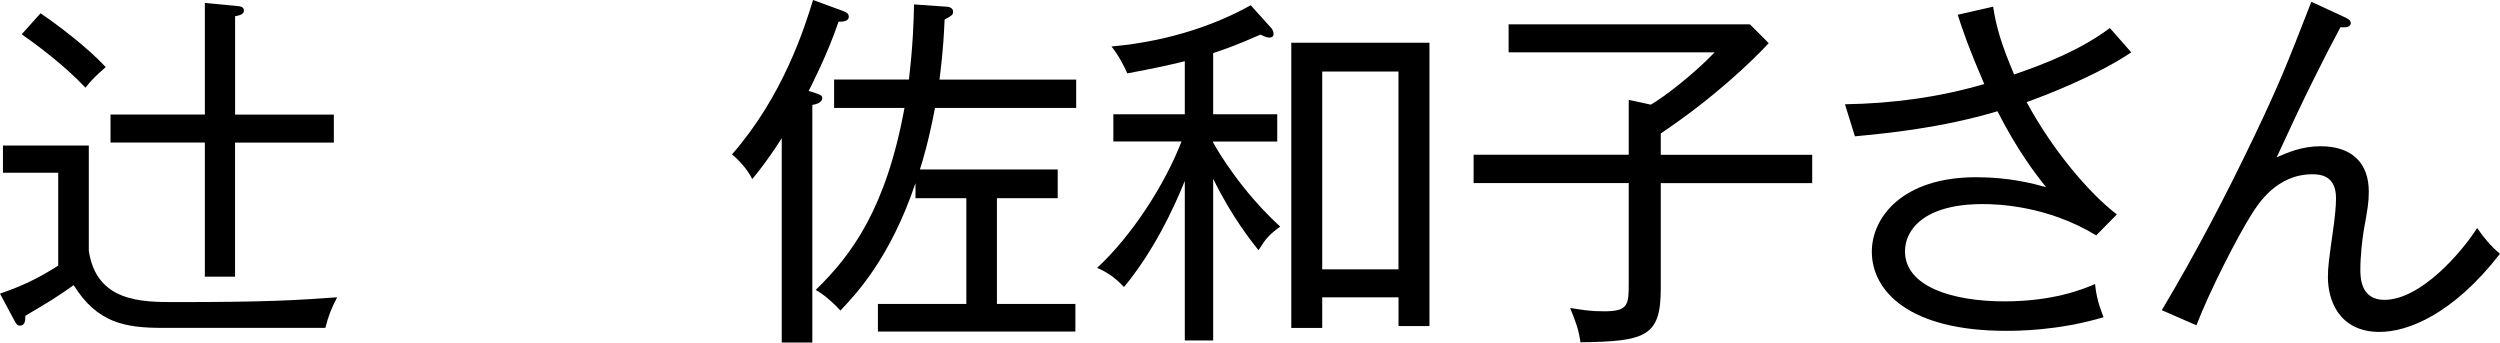
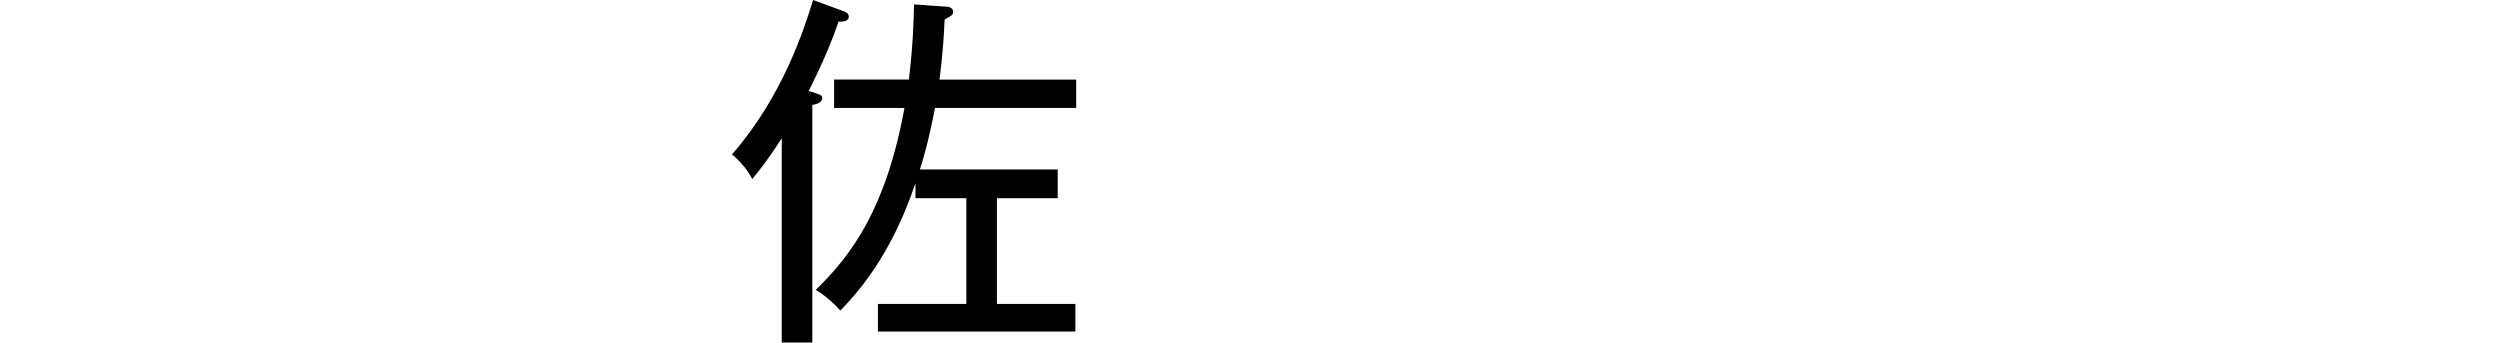
<svg xmlns="http://www.w3.org/2000/svg" id="_レイヤー_2" data-name="レイヤー 2" viewBox="0 0 515.74 70.68">
  <g id="_レイヤー_1-2" data-name="レイヤー 1">
    <g>
-       <path d="M67.11,67.64h-33.52c-7.75,0-13.53-.99-18.39-8.82-2.96,2.13-5.62,3.8-9.96,6.31,0,.99-.08,2.05-1.14,2.05-.46,0-.68-.23-1.14-1.06l-2.96-5.55c4.48-1.52,7.98-3.19,12.01-5.78v-19.15H.61v-5.62h17.71v21.74c1.6,10.56,10.94,10.56,17.86,10.56,18.92,0,24.93-.38,33.37-.99-1.22,2.36-1.82,3.88-2.43,6.31ZM17.63,18.09C13.3,13.45,7.3,9.04,4.48,7.07l3.88-4.33c3.27,2.2,9.65,6.99,13.45,11.1-1.98,1.75-2.96,2.66-4.18,4.26ZM48.49,29.41v27.67h-6.23v-27.67h-19.46v-5.78h19.46V.61l6.46.61c.84.08,1.6.15,1.6.99,0,.76-.99.99-1.82,1.14v20.29h20.37v5.78h-20.37Z" />
-       <path d="M172.98,4.48c-2.13,6.46-5.85,13.68-6.16,14.29,2.28.68,2.81.84,2.81,1.44,0,.91-1.14,1.29-2.05,1.44v49.02h-6.31V28.5c-2.89,4.56-4.71,6.76-6.08,8.44-1.06-2.13-2.89-4.03-4.18-5.09,10.56-12.08,14.97-26.14,16.72-31.85l6.23,2.28c.53.23,1.14.46,1.14,1.14,0,1.06-1.37,1.06-2.13,1.06ZM192.89,22.27c-1.37,7.07-2.51,10.79-3.12,12.69h28.43v5.93h-12.54v21.81h16.19v5.7h-40.74v-5.7h18.24v-21.81h-10.49v-3.12c-5.24,15.58-12.39,23.03-15.5,26.3-.84-.99-3.12-3.19-5.09-4.26,7.45-7.22,14.52-16.8,18.32-37.55h-14.52v-5.85h15.43c.84-6.99.99-12.08,1.06-15.5l6.54.46c.38,0,1.52.08,1.52,1.06,0,.68-.46.91-1.75,1.6-.3,6.99-.84,10.34-1.06,12.39h28.2v5.85h-29.11Z" />
-       <path d="M250.27,70.23h-5.85v-32.91c-2.43,6-6.46,14.52-12.54,21.89-1.37-1.44-3.04-2.89-5.55-3.95,7.07-6.54,13.91-17.02,17.41-26.07h-14.06v-5.62h14.74v-10.94c-3.8.91-5.4,1.29-11.86,2.51-.61-1.44-1.9-3.88-3.27-5.55,12.69-1.14,22.34-4.94,28.73-8.51l4.03,4.48c.3.3.68.76.68,1.44,0,.61-.46.76-.91.76s-.91-.23-1.82-.61c-5.02,2.2-6.76,2.81-9.73,3.8v12.62h13.22v5.62h-13.22v.23c1.06,1.9,5.85,10.03,13.83,17.33-2.28,1.67-2.89,2.36-4.48,4.86-1.44-1.82-5.55-6.92-9.35-14.75v33.37ZM272.77,61.34v6.31h-6.38V8.82h28.5v58.45h-6.38v-5.93h-15.73ZM288.5,55.56V14.75h-15.73v40.81h15.73Z" />
-       <path d="M342.61,37.77v21.74c0,9.88-3.04,10.94-16.57,11.1-.38-2.66-.91-4.1-2.13-7.07,3.04.46,4.18.68,7.07.68,5.02,0,5.02-1.44,5.02-5.93v-20.52h-32v-5.85h32v-11.32l4.56.99c2.89-1.67,9.04-6.46,13.15-10.79h-42.49v-5.78h49.78l3.88,3.88c-3.42,3.72-11.55,11.48-22.27,18.62v4.41h31.24v5.85h-31.24Z" />
-       <path d="M418.08,21.05c5.32,9.88,12.92,18.85,18.62,23.18l-4.26,4.33c-10.11-6.16-20.37-6.46-23.41-6.46-12.24,0-16.04,5.4-16.04,9.73,0,7.3,9.8,10.34,20.52,10.34,9.96,0,16.04-2.43,18.7-3.57.23,2.51.84,4.56,1.75,6.84-9.42,2.81-17.94,2.81-20.14,2.81-19.99,0-27.67-8.21-27.67-16.34,0-6.99,6.23-15.35,21.51-15.35,6.84,0,11.71,1.29,14.44,2.05-2.13-2.66-5.85-7.45-10.03-15.66-11.78,3.5-22.95,4.56-29.41,5.17l-2.05-6.61c9.73-.15,19.46-1.44,28.73-4.18-3.12-7.22-4.48-11.17-5.47-14.29l7.3-1.67c.68,4.33,1.67,7.68,4.33,13.99,6.92-2.36,13.83-5.17,19.76-9.58,1.44,1.67,3.8,4.33,4.41,5.02-7.22,4.86-18.09,9.04-21.58,10.26Z" />
-       <path d="M490.96,68.48c-8.59,0-10.72-6.76-10.72-11.25,0-2.28.15-3.19,1.29-11.4.08-.84.38-2.96.38-4.94,0-4.56-3.04-4.94-4.86-4.94-7.3,0-11.1,5.93-12.62,8.36-2.74,4.33-8.51,15.5-11.32,22.8l-7.14-3.12c6.99-11.71,13.3-23.79,19.15-36.03,5.24-11.02,6.61-14.52,11.7-27.59l6.76,3.12c.76.38,1.37.61,1.37,1.29,0,.91-1.29.91-2.13.84-3.65,6.84-7.37,14.21-13.15,26.83,2.13-.91,5.09-2.28,9.04-2.28,6.61,0,9.96,3.57,9.96,9.35,0,2.28-.23,3.5-1.06,8.13-.3,1.9-.68,5.17-.68,7.98,0,1.44,0,6.23,4.94,6.23,7.52,0,15.96-9.8,19.15-14.82,1.37,1.98,2.81,3.72,4.71,5.32-9.73,12.54-19.08,16.11-24.78,16.11Z" />
+       <path d="M172.98,4.48c-2.13,6.46-5.85,13.68-6.16,14.29,2.28.68,2.81.84,2.81,1.44,0,.91-1.14,1.29-2.05,1.44v49.02h-6.31V28.5c-2.89,4.56-4.71,6.76-6.08,8.44-1.06-2.13-2.89-4.03-4.18-5.09,10.56-12.08,14.97-26.14,16.72-31.85l6.23,2.28c.53.23,1.14.46,1.14,1.14,0,1.06-1.37,1.06-2.13,1.06M192.89,22.27c-1.37,7.07-2.51,10.79-3.12,12.69h28.43v5.93h-12.54v21.81h16.19v5.7h-40.74v-5.7h18.24v-21.81h-10.49v-3.12c-5.24,15.58-12.39,23.03-15.5,26.3-.84-.99-3.12-3.19-5.09-4.26,7.45-7.22,14.52-16.8,18.32-37.55h-14.52v-5.85h15.43c.84-6.99.99-12.08,1.06-15.5l6.54.46c.38,0,1.52.08,1.52,1.06,0,.68-.46.91-1.75,1.6-.3,6.99-.84,10.34-1.06,12.39h28.2v5.85h-29.11Z" />
    </g>
  </g>
</svg>